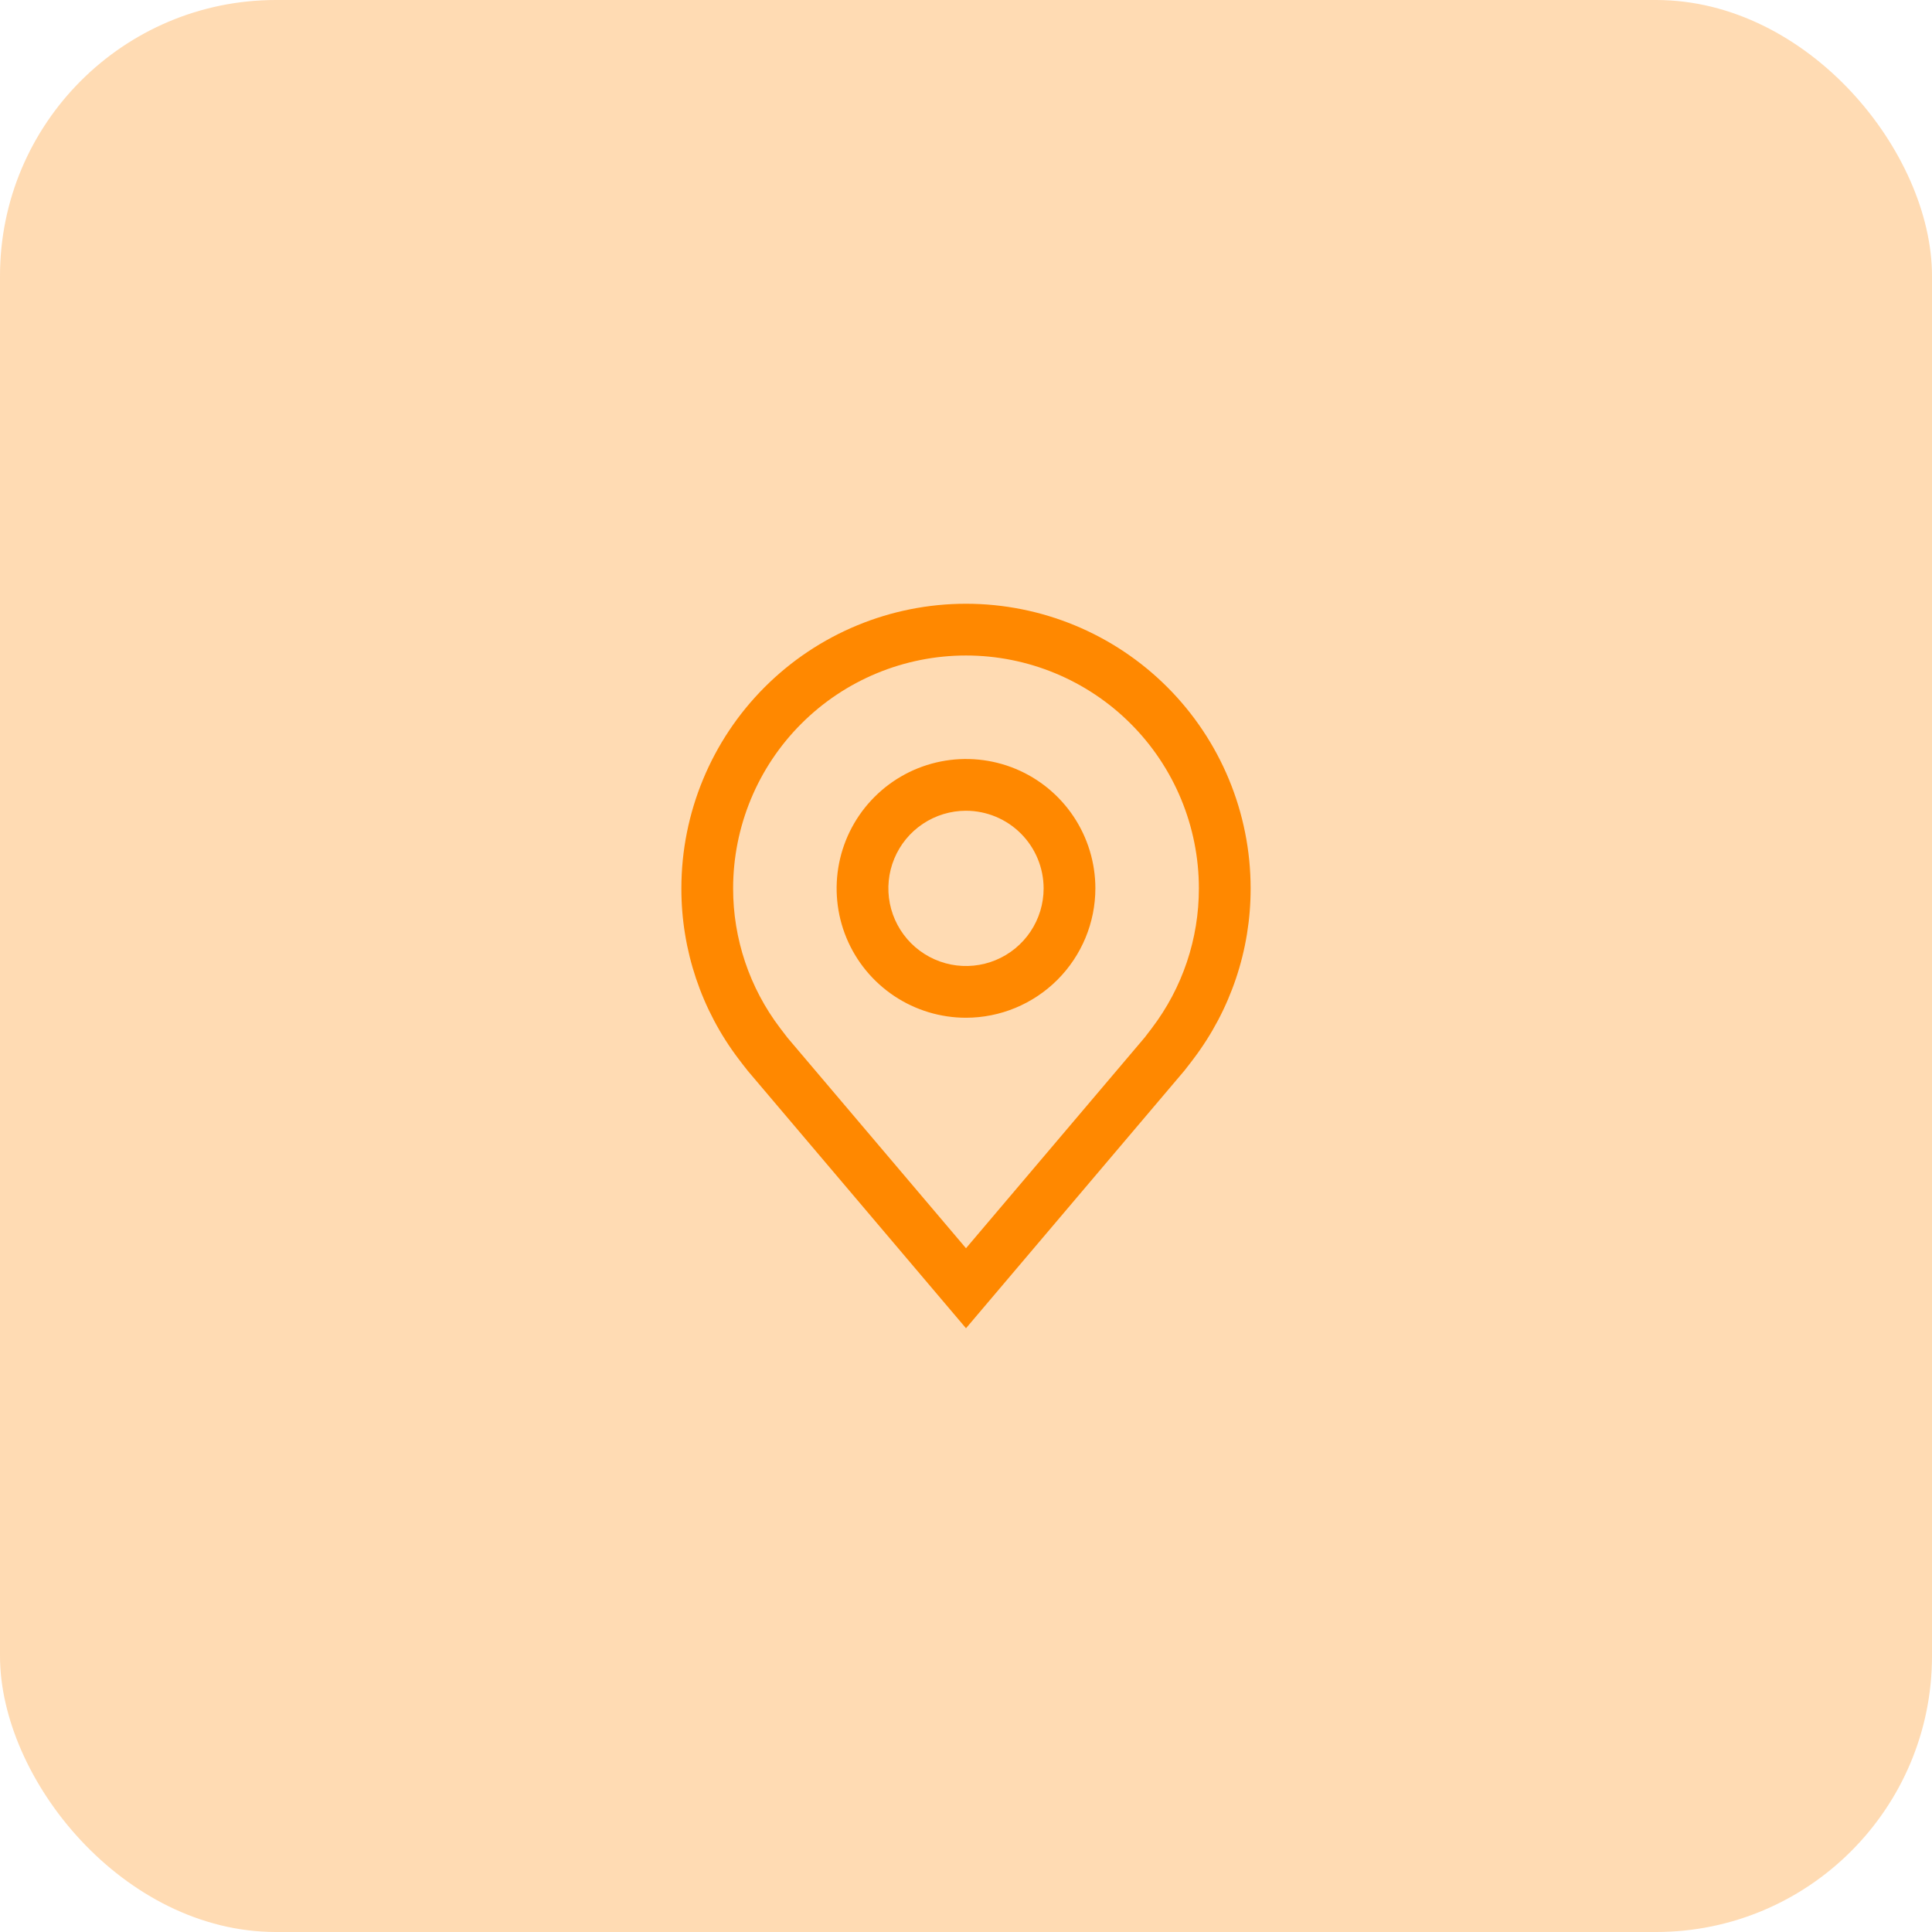
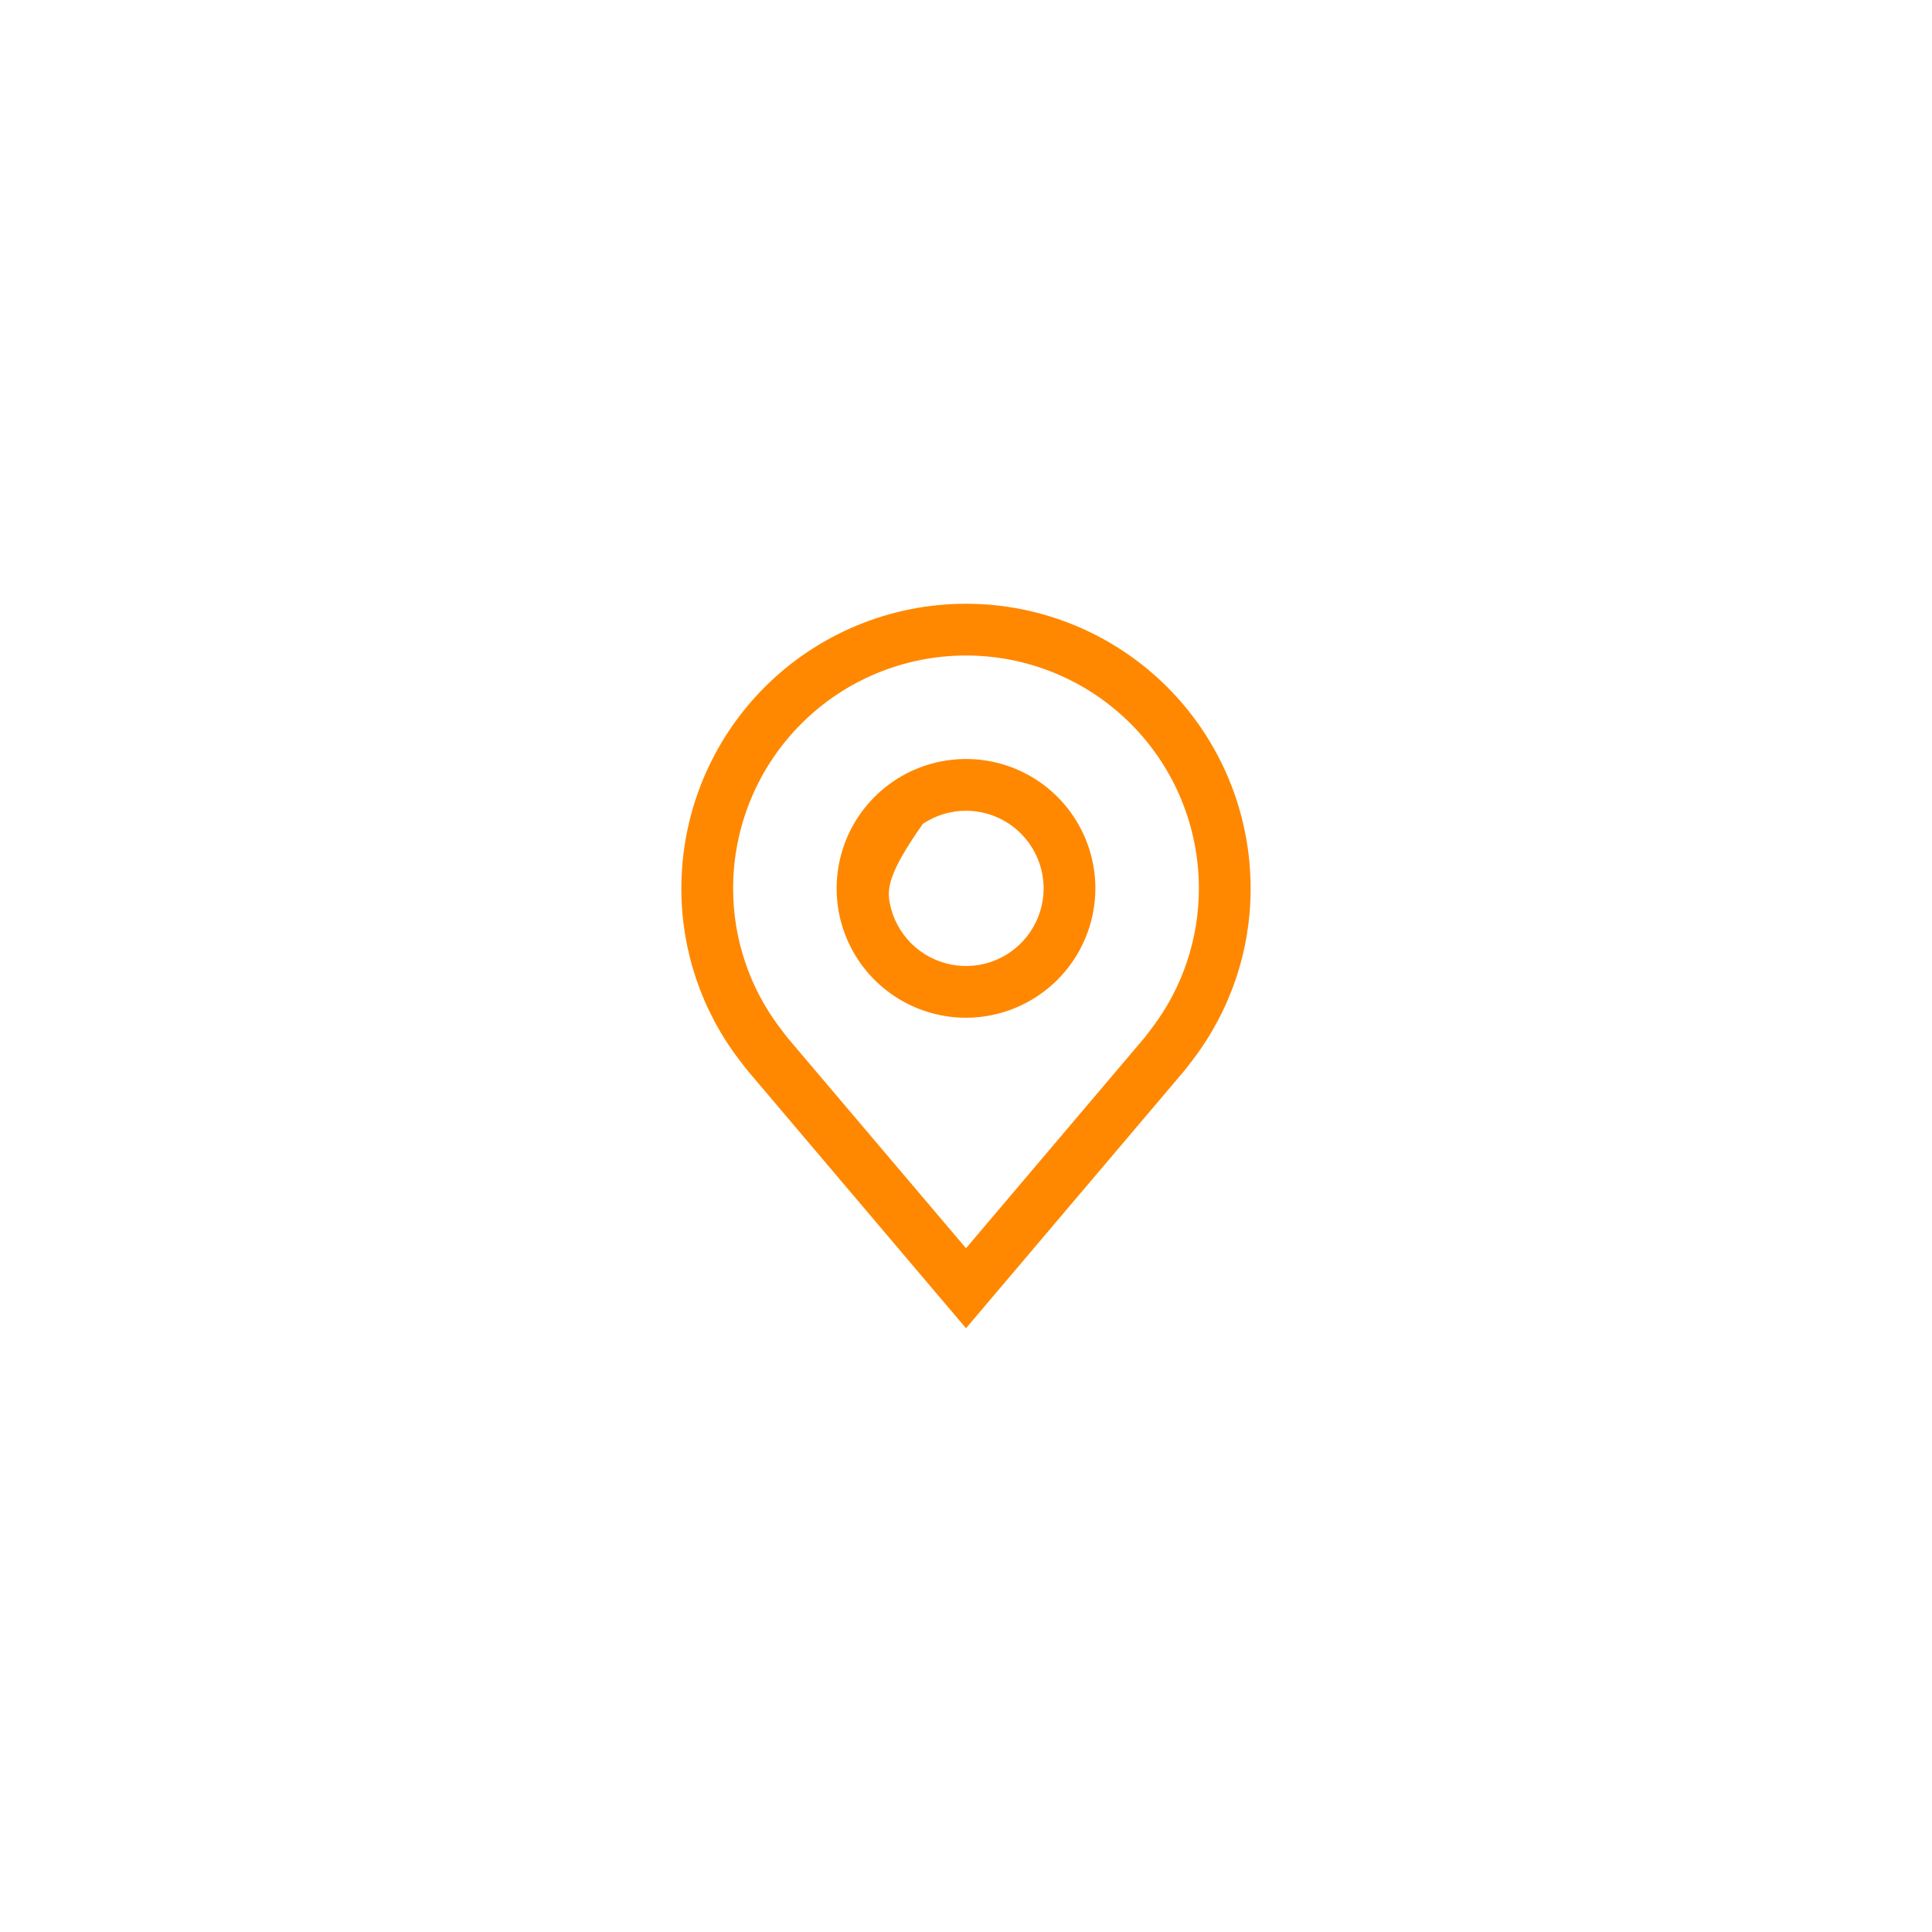
<svg xmlns="http://www.w3.org/2000/svg" width="56" height="56" viewBox="0 0 56 56" fill="none">
-   <rect width="56" height="56" rx="8" fill="#FF8800" fill-opacity="0.3" />
-   <path d="M28 17.5C30.188 17.5 32.287 18.369 33.834 19.916C35.381 21.463 36.25 23.562 36.25 25.75C36.253 27.537 35.669 29.275 34.589 30.698L34.588 30.7C34.582 30.708 34.362 30.996 34.329 31.035L28 38.5L21.674 31.038C21.638 30.996 21.418 30.708 21.412 30.7C20.331 29.277 19.747 27.537 19.75 25.75C19.75 23.562 20.619 21.463 22.166 19.916C23.713 18.369 25.812 17.5 28 17.5ZM28 19C26.21 19 24.492 19.711 23.227 20.977C21.961 22.242 21.25 23.96 21.25 25.75C21.248 27.211 21.726 28.632 22.609 29.796C22.61 29.796 22.784 30.027 22.824 30.077L28 36.181L33.183 30.068C33.216 30.027 33.391 29.794 33.392 29.794C34.275 28.631 34.752 27.21 34.75 25.75C34.75 23.96 34.039 22.242 32.773 20.977C31.508 19.711 29.79 19 28 19ZM27.269 22.072C27.996 21.928 28.75 22.001 29.436 22.285C30.121 22.569 30.706 23.05 31.118 23.667C31.53 24.284 31.75 25.009 31.75 25.75C31.749 26.744 31.353 27.697 30.65 28.4C29.947 29.103 28.994 29.499 28 29.5C27.259 29.5 26.534 29.28 25.917 28.868C25.3 28.456 24.819 27.871 24.535 27.186C24.251 26.5 24.178 25.746 24.322 25.019C24.467 24.291 24.824 23.623 25.349 23.099C25.873 22.574 26.541 22.217 27.269 22.072ZM28 23.5C27.555 23.5 27.12 23.632 26.75 23.879C26.38 24.126 26.091 24.478 25.921 24.889C25.751 25.3 25.706 25.752 25.793 26.189C25.88 26.625 26.095 27.026 26.409 27.341C26.724 27.655 27.125 27.87 27.561 27.957C27.998 28.044 28.45 27.999 28.861 27.829C29.272 27.659 29.624 27.37 29.871 27C30.118 26.63 30.25 26.195 30.25 25.75C30.249 25.154 30.012 24.582 29.59 24.16C29.168 23.738 28.596 23.501 28 23.5Z" fill="#FF8800" />
+   <path d="M28 17.5C30.188 17.5 32.287 18.369 33.834 19.916C35.381 21.463 36.25 23.562 36.25 25.75C36.253 27.537 35.669 29.275 34.589 30.698L34.588 30.7C34.582 30.708 34.362 30.996 34.329 31.035L28 38.5L21.674 31.038C21.638 30.996 21.418 30.708 21.412 30.7C20.331 29.277 19.747 27.537 19.75 25.75C19.75 23.562 20.619 21.463 22.166 19.916C23.713 18.369 25.812 17.5 28 17.5ZM28 19C26.21 19 24.492 19.711 23.227 20.977C21.961 22.242 21.25 23.96 21.25 25.75C21.248 27.211 21.726 28.632 22.609 29.796C22.61 29.796 22.784 30.027 22.824 30.077L28 36.181L33.183 30.068C33.216 30.027 33.391 29.794 33.392 29.794C34.275 28.631 34.752 27.21 34.75 25.75C34.75 23.96 34.039 22.242 32.773 20.977C31.508 19.711 29.79 19 28 19ZM27.269 22.072C27.996 21.928 28.75 22.001 29.436 22.285C30.121 22.569 30.706 23.05 31.118 23.667C31.53 24.284 31.75 25.009 31.75 25.75C31.749 26.744 31.353 27.697 30.65 28.4C29.947 29.103 28.994 29.499 28 29.5C27.259 29.5 26.534 29.28 25.917 28.868C25.3 28.456 24.819 27.871 24.535 27.186C24.251 26.5 24.178 25.746 24.322 25.019C24.467 24.291 24.824 23.623 25.349 23.099C25.873 22.574 26.541 22.217 27.269 22.072ZM28 23.5C27.555 23.5 27.12 23.632 26.75 23.879C25.751 25.3 25.706 25.752 25.793 26.189C25.88 26.625 26.095 27.026 26.409 27.341C26.724 27.655 27.125 27.87 27.561 27.957C27.998 28.044 28.45 27.999 28.861 27.829C29.272 27.659 29.624 27.37 29.871 27C30.118 26.63 30.25 26.195 30.25 25.75C30.249 25.154 30.012 24.582 29.59 24.16C29.168 23.738 28.596 23.501 28 23.5Z" fill="#FF8800" />
</svg>